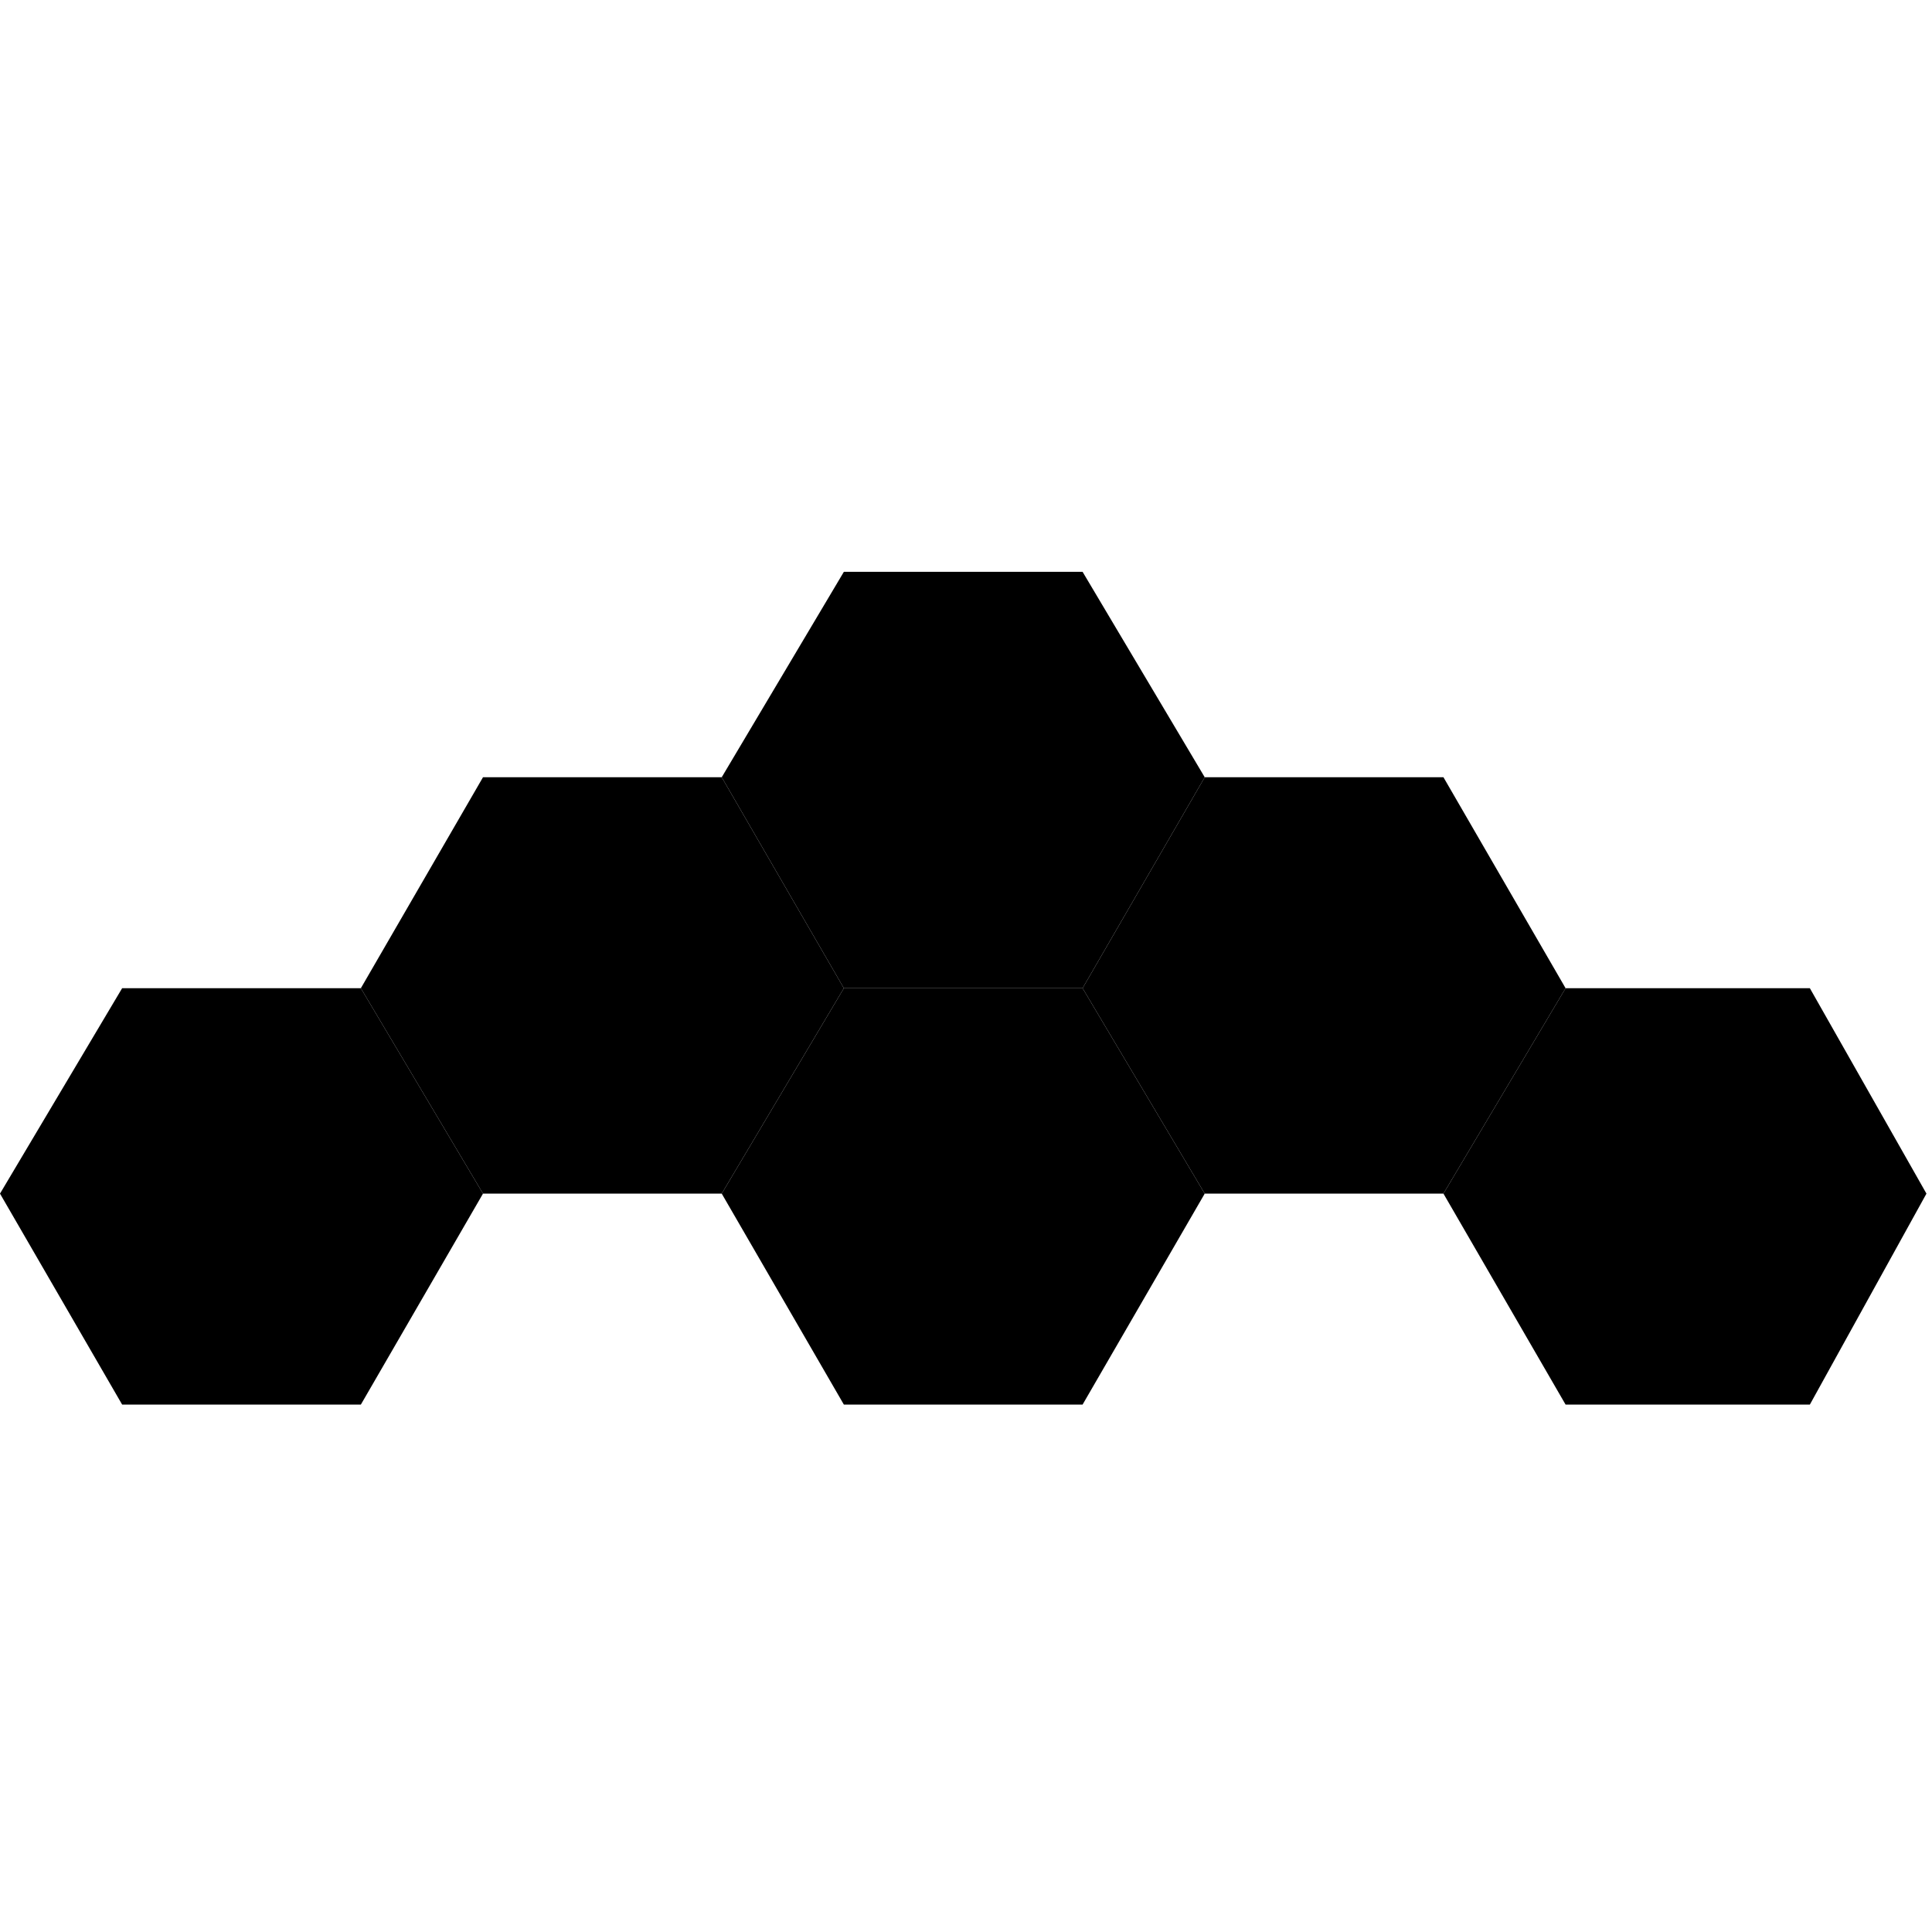
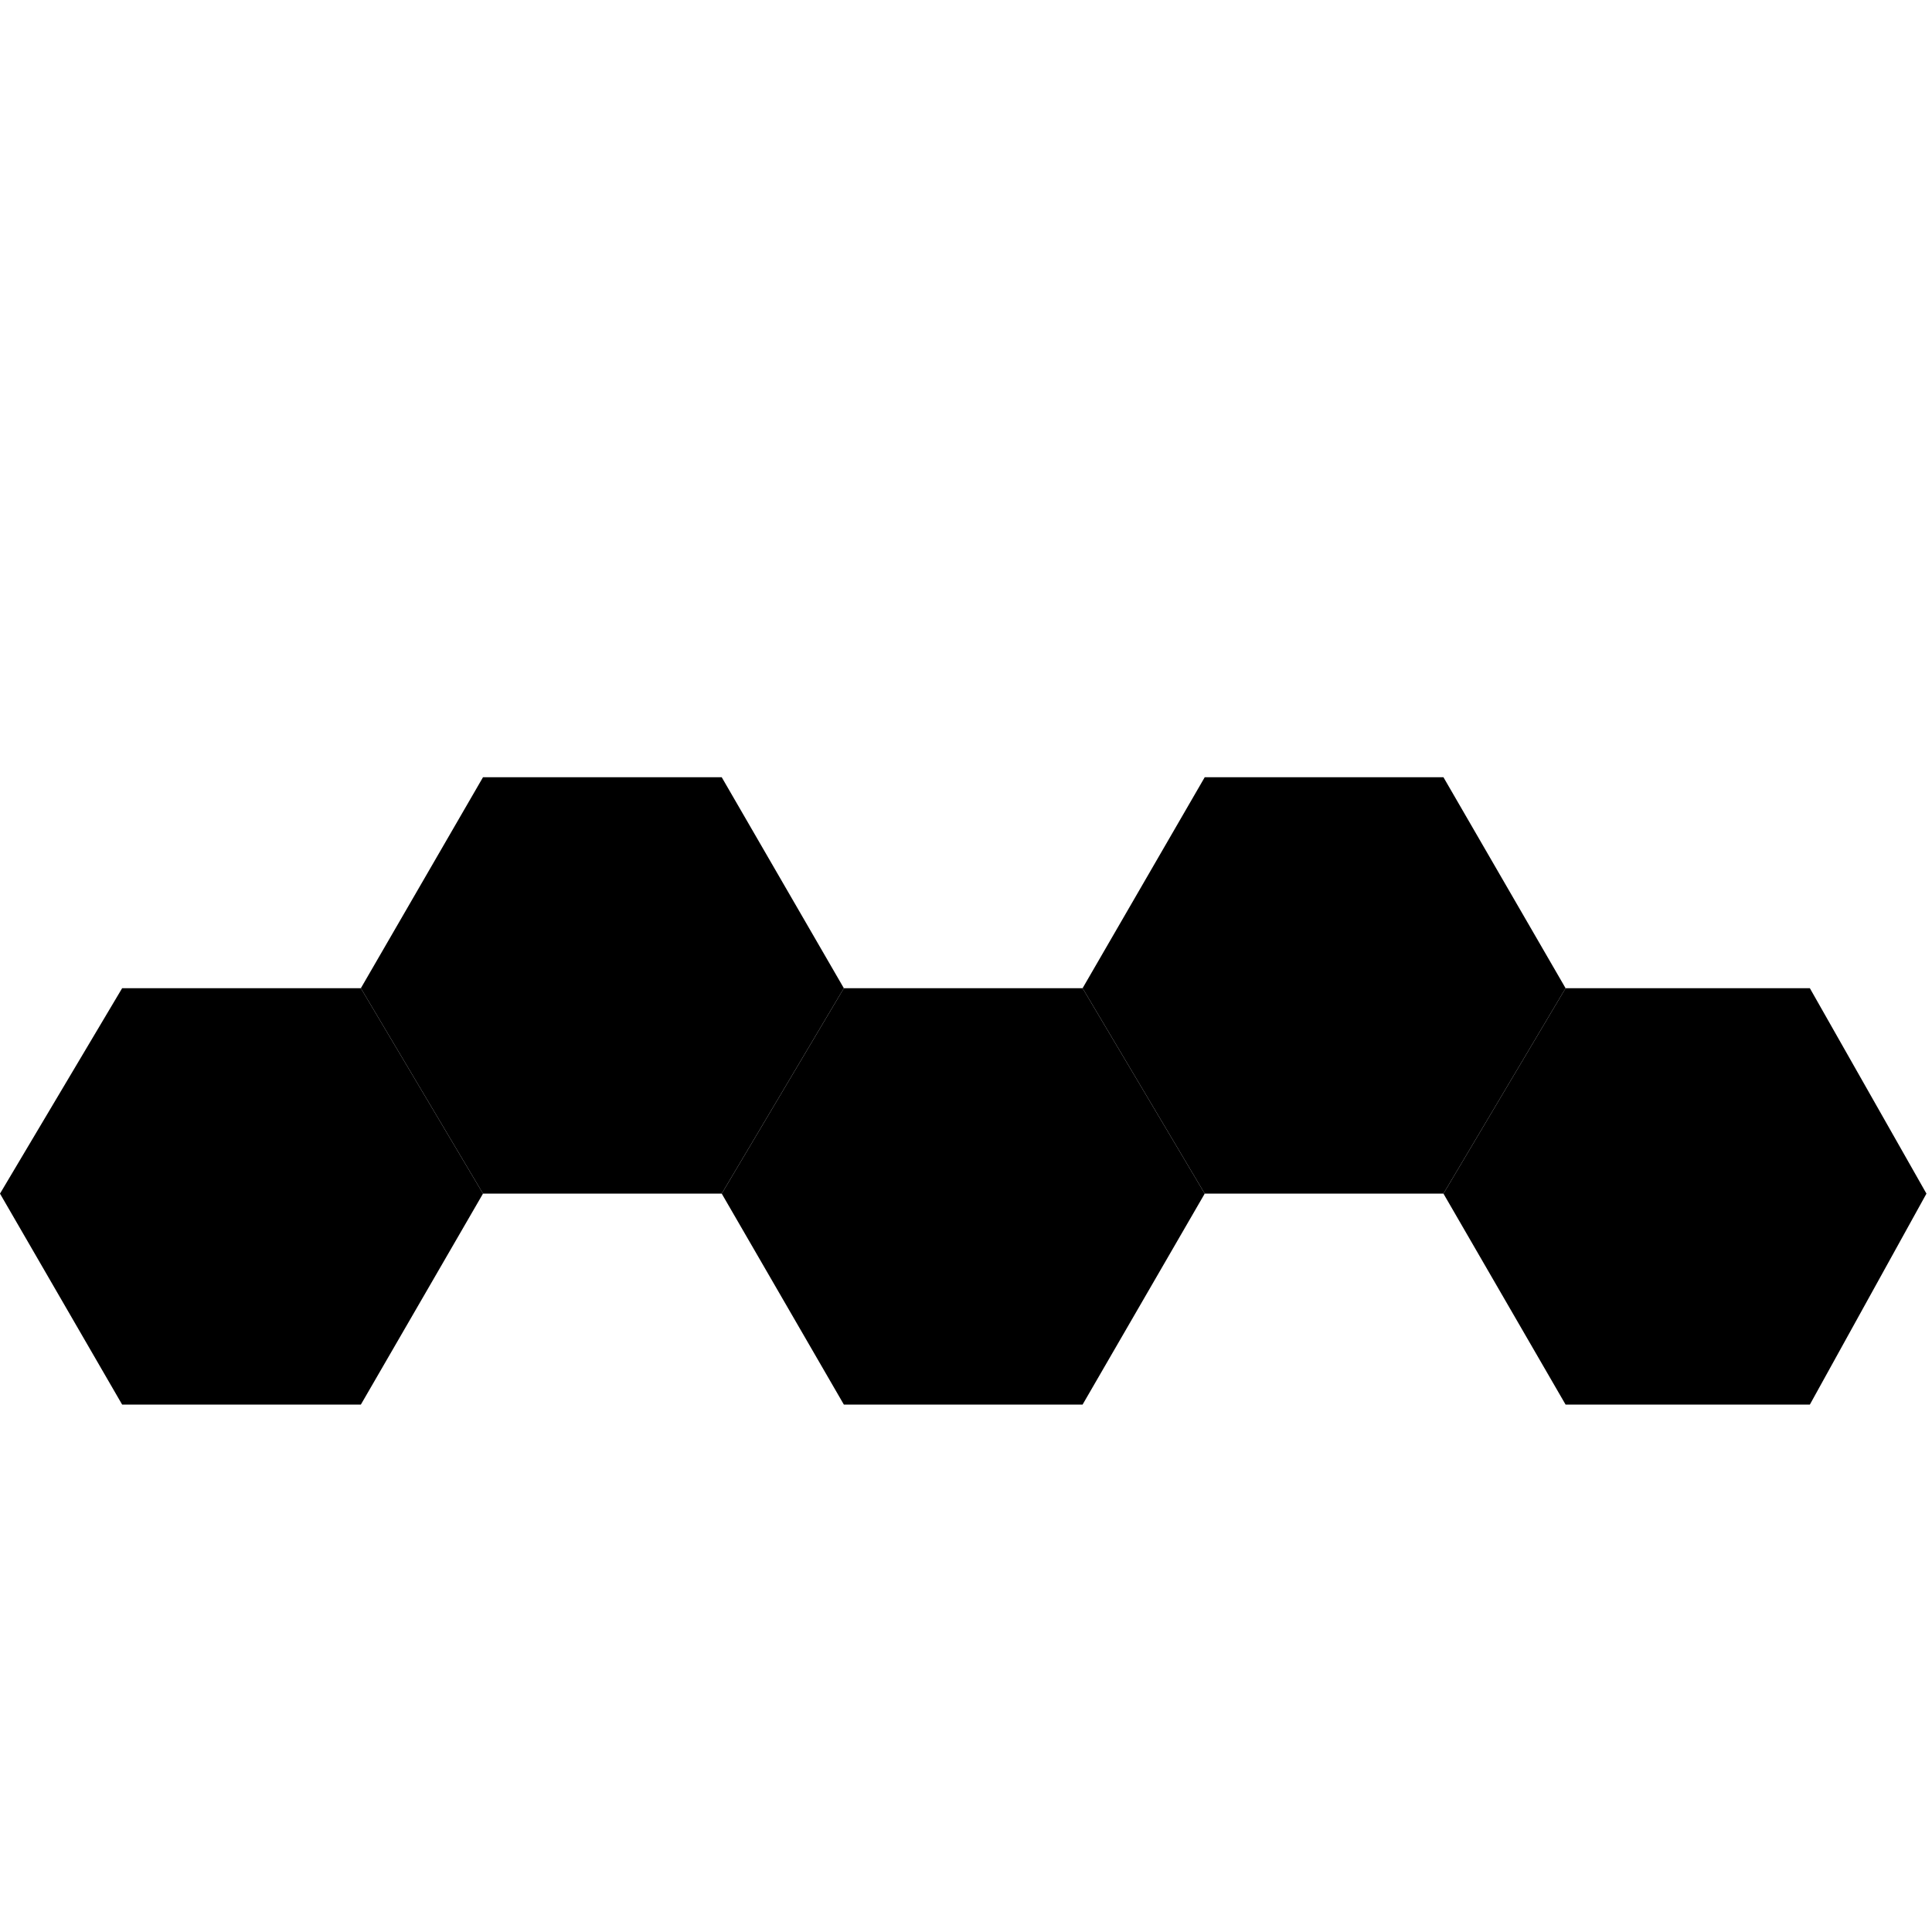
<svg xmlns="http://www.w3.org/2000/svg" viewBox="0 0 348 348" fill="none">
  <path d="m130 140 22 38-22 37H87l-22-37 22-38z" fill="#000" />
-   <path d="m195 103 22 37-22 38h-43l-22-38 22-37z" fill="#000" />
  <path d="m260 140 22 38-22 37h-43l-22-37 22-38zM65 178l22 37-22 38H22L0 215l22-37Z" fill="#000" />
  <path d="m326 178 21 37-21 38h-44l-22-38 22-37zM195 178l22 37-22 38h-43l-22-38 22-37z" fill="#000" />
</svg>